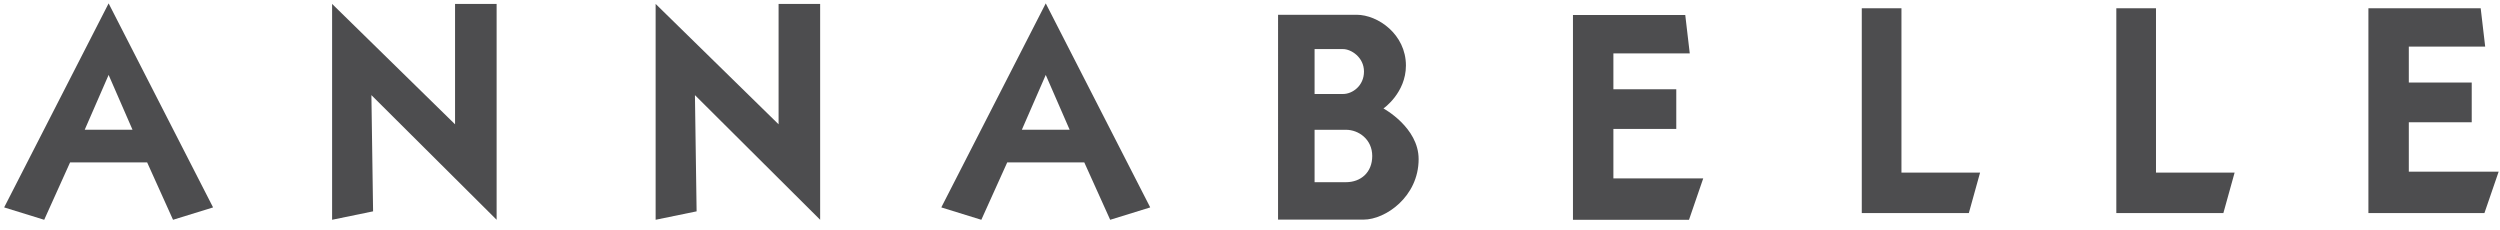
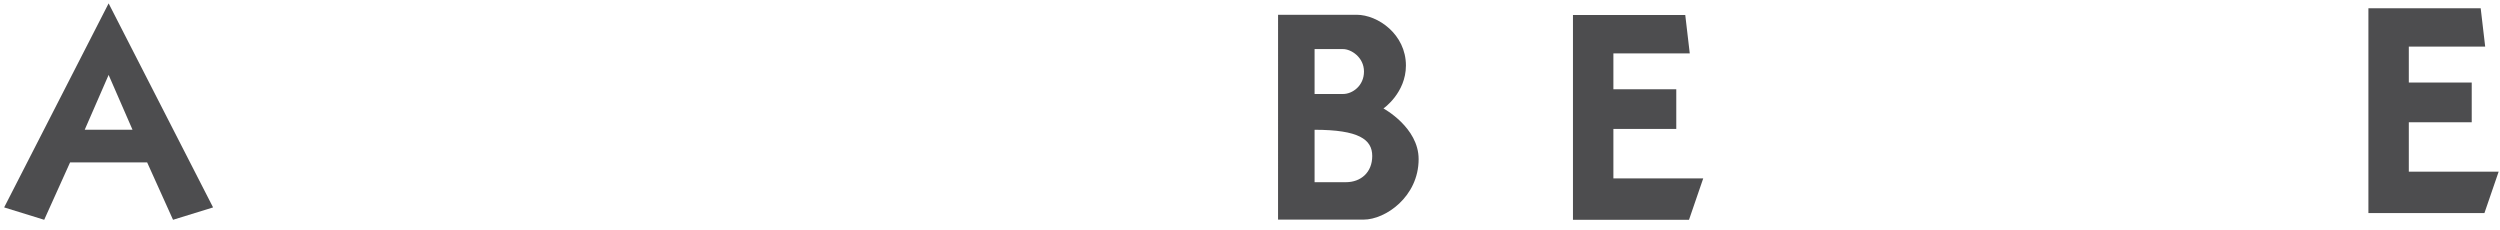
<svg xmlns="http://www.w3.org/2000/svg" width="239px" height="22px" viewBox="0 0 239 22" version="1.1">
  <title>logo</title>
  <g id="logo" stroke="none" stroke-width="1" fill="none" fill-rule="evenodd">
    <g id="LOGO_ANNABELLE" fill="#4D4D4F" fill-rule="nonzero">
-       <polygon id="Path" points="43.503 0.375 43.503 11.884 31.749 0.375 31.749 21.01 35.667 20.205 35.506 9.094 47.477 21.01 47.477 0.375" />
-       <polygon id="Path" points="74.433 0.375 74.433 11.884 62.678 0.375 62.678 21.01 66.596 20.205 66.436 9.094 78.406 21.01 78.406 0.375" />
-       <polygon id="Path" points="181.779 0.792 177.986 0.792 177.986 20.367 188.221 20.367 189.295 16.502 181.779 16.502" />
-       <polygon id="Path" points="206.113 0.792 202.32 0.792 202.32 20.367 212.555 20.367 213.629 16.502 206.113 16.502" />
      <polygon id="Path" points="154.24 12.329 160.252 12.329 160.252 8.536 154.24 8.536 154.24 5.102 161.541 5.102 161.111 1.437 150.375 1.437 150.375 21.01 161.469 21.01 162.828 17.056 154.24 17.056" />
      <polygon id="Path" points="226.42 0.792 226.42 20.367 237.512 20.367 238.871 16.412 230.283 16.412 230.283 11.686 236.297 11.686 236.297 7.892 230.283 7.892 230.283 4.457 237.584 4.457 237.154 0.792" />
-       <path d="M132.258,10.369 C132.258,10.369 134.406,8.887 134.406,6.265 C134.406,3.286 131.732,1.412 129.689,1.412 C128.511,1.412 122.183,1.412 122.183,1.412 L122.181,20.994 L130.369,20.994 C132.435,20.994 135.621,18.814 135.621,15.211 C135.621,12.18 132.258,10.369 132.258,10.369 M125.674,4.692 L128.391,4.692 C129.176,4.692 130.397,5.479 130.397,6.839 C130.397,8.198 129.301,8.986 128.391,8.986 L125.674,8.986 L125.674,4.692 Z M128.674,17.417 L125.674,17.417 L125.674,12.407 L128.674,12.407 C129.893,12.407 131.186,13.326 131.186,14.913 C131.186,16.498 130.08,17.417 128.674,17.417" id="Shape" />
+       <path d="M132.258,10.369 C132.258,10.369 134.406,8.887 134.406,6.265 C134.406,3.286 131.732,1.412 129.689,1.412 C128.511,1.412 122.183,1.412 122.183,1.412 L122.181,20.994 L130.369,20.994 C132.435,20.994 135.621,18.814 135.621,15.211 C135.621,12.18 132.258,10.369 132.258,10.369 M125.674,4.692 L128.391,4.692 C129.176,4.692 130.397,5.479 130.397,6.839 C130.397,8.198 129.301,8.986 128.391,8.986 L125.674,8.986 L125.674,4.692 Z M128.674,17.417 L125.674,17.417 L125.674,12.407 C129.893,12.407 131.186,13.326 131.186,14.913 C131.186,16.498 130.08,17.417 128.674,17.417" id="Shape" />
      <path d="M10.384,0.323 L0.409,19.803 L0.409,19.832 L4.225,21.012 L6.701,15.523 L14.066,15.523 L16.542,21.012 L20.358,19.832 L20.358,19.803 L10.384,0.323 Z M8.1,12.401 L10.384,7.163 L12.667,12.401 L8.1,12.401 Z" id="Shape" />
-       <path d="M99.974,0.323 L90,19.803 L90,19.832 L93.815,21.012 L96.292,15.523 L103.657,15.523 L106.134,21.012 L109.949,19.832 L109.949,19.803 L99.974,0.323 Z M97.69,12.401 L99.974,7.163 L102.257,12.401 L97.69,12.401 Z" id="Shape" />
    </g>
  </g>
</svg>